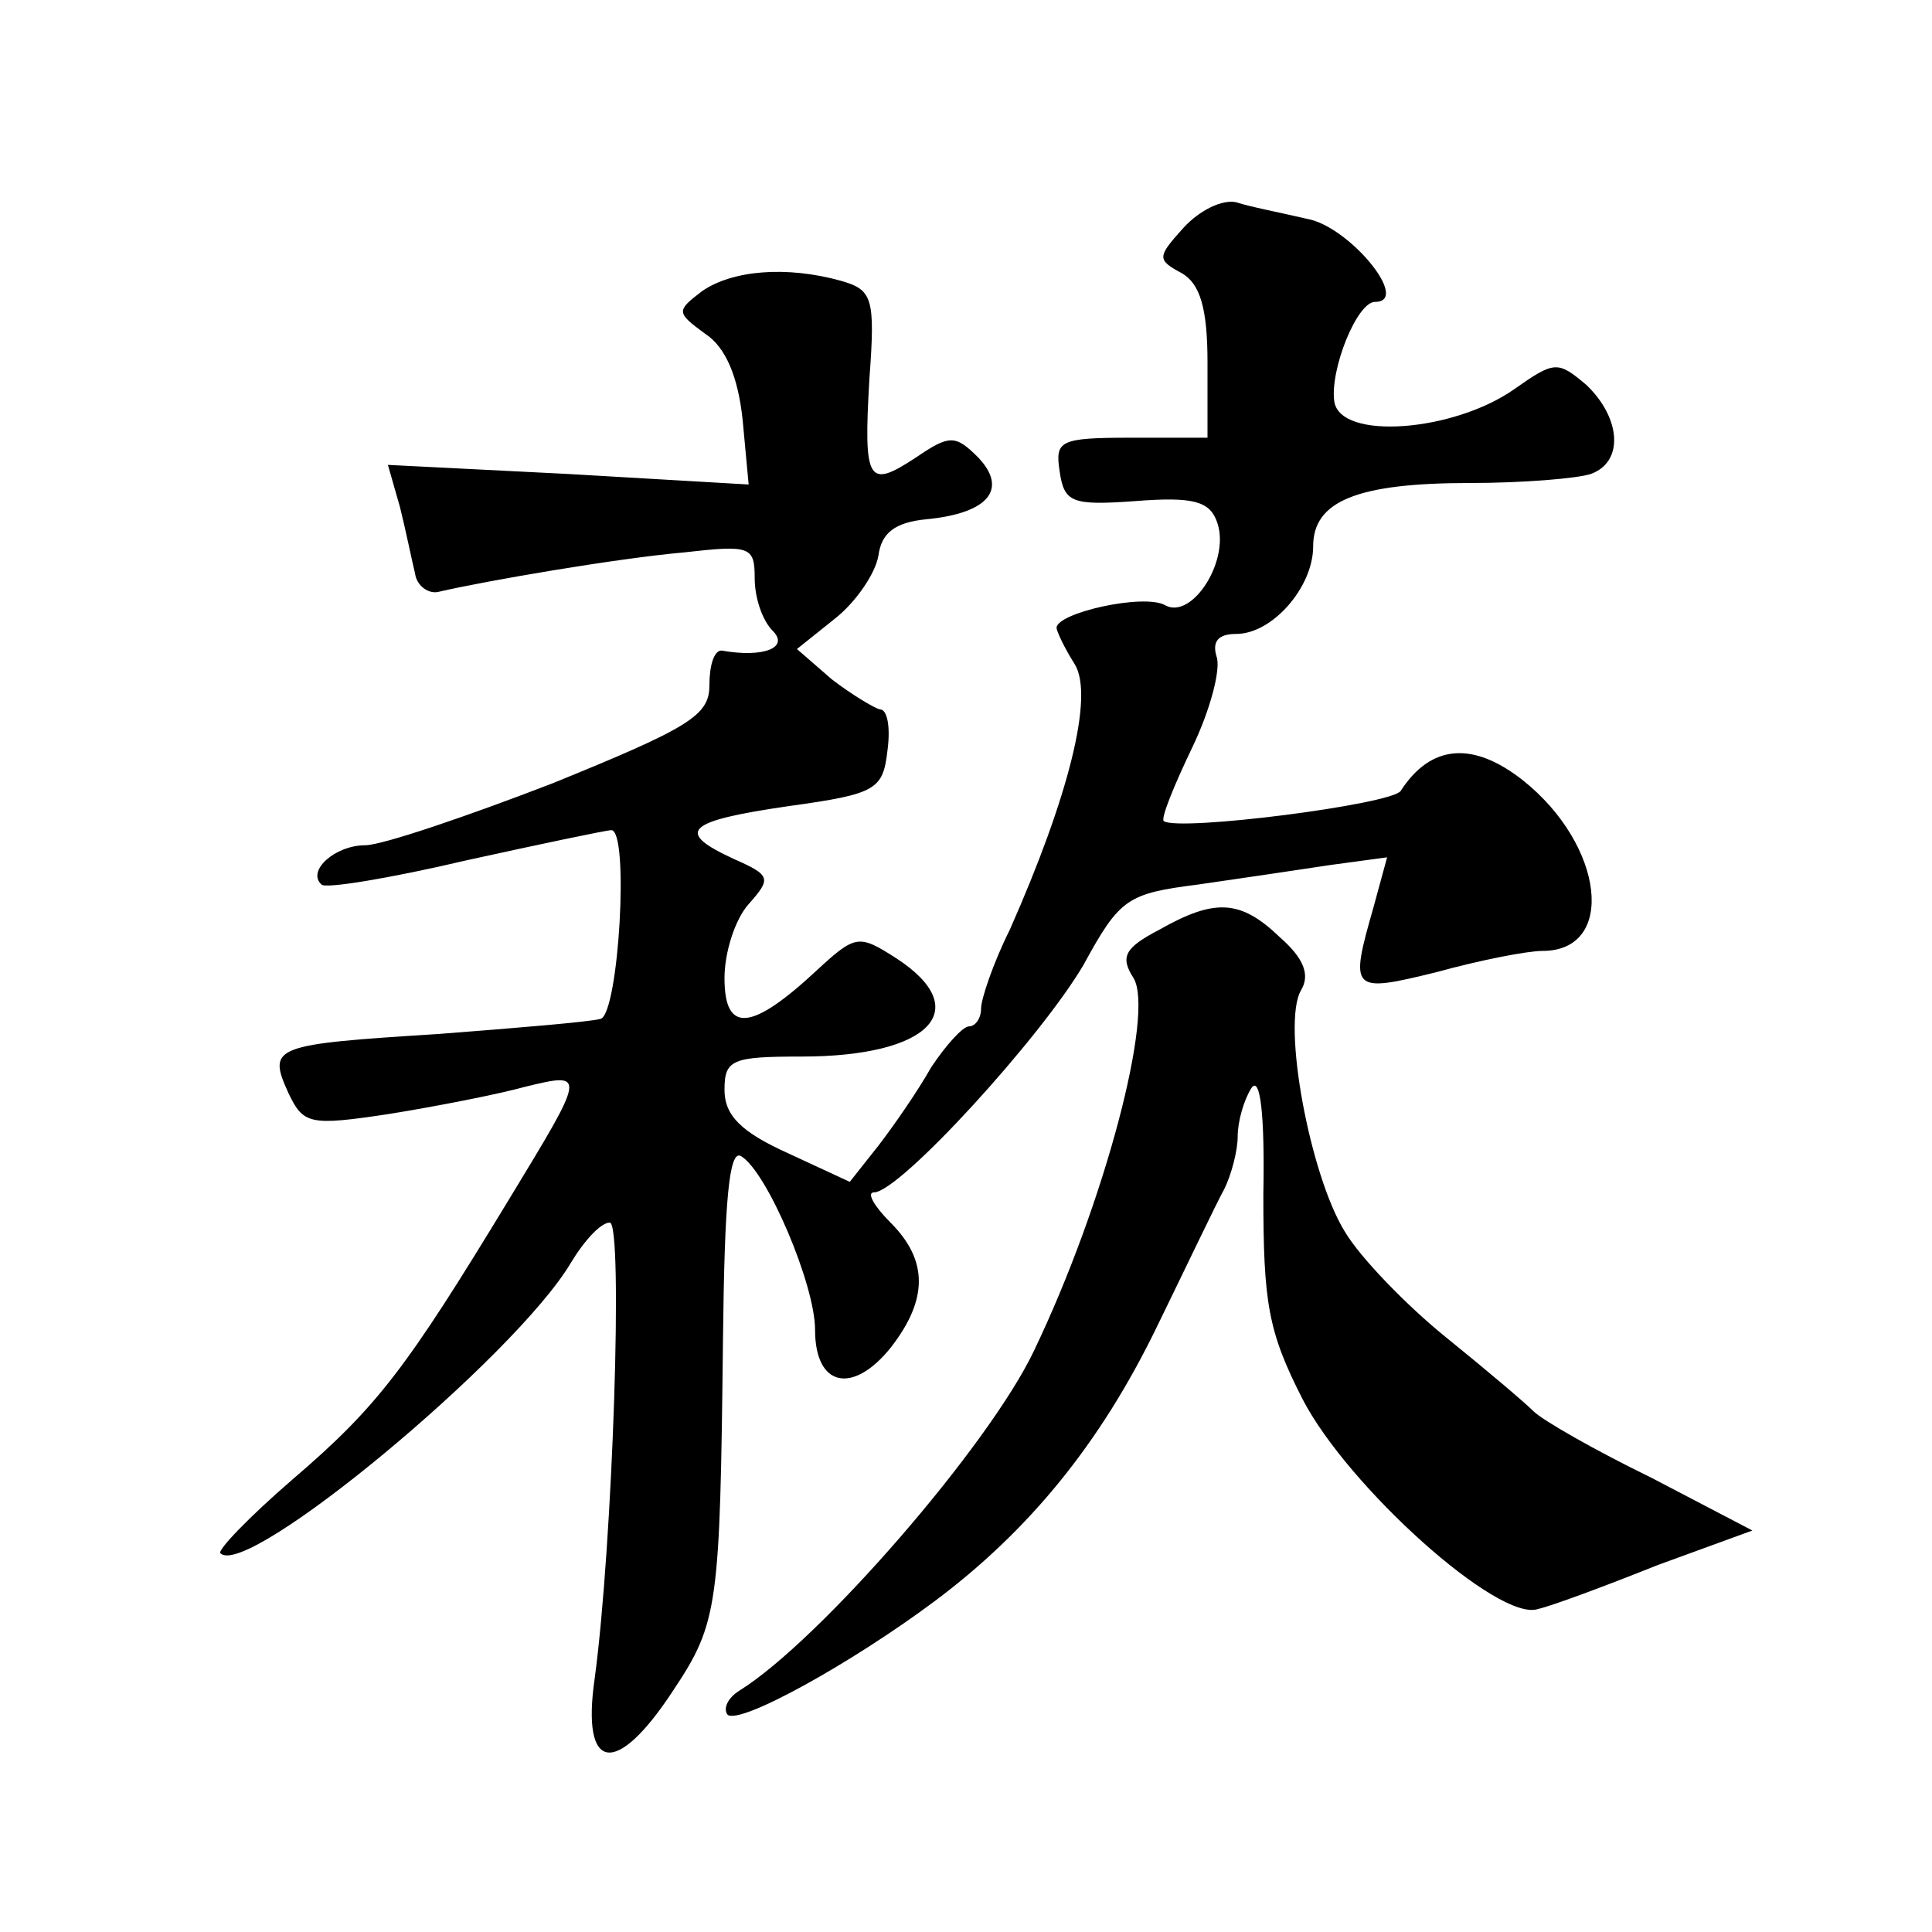
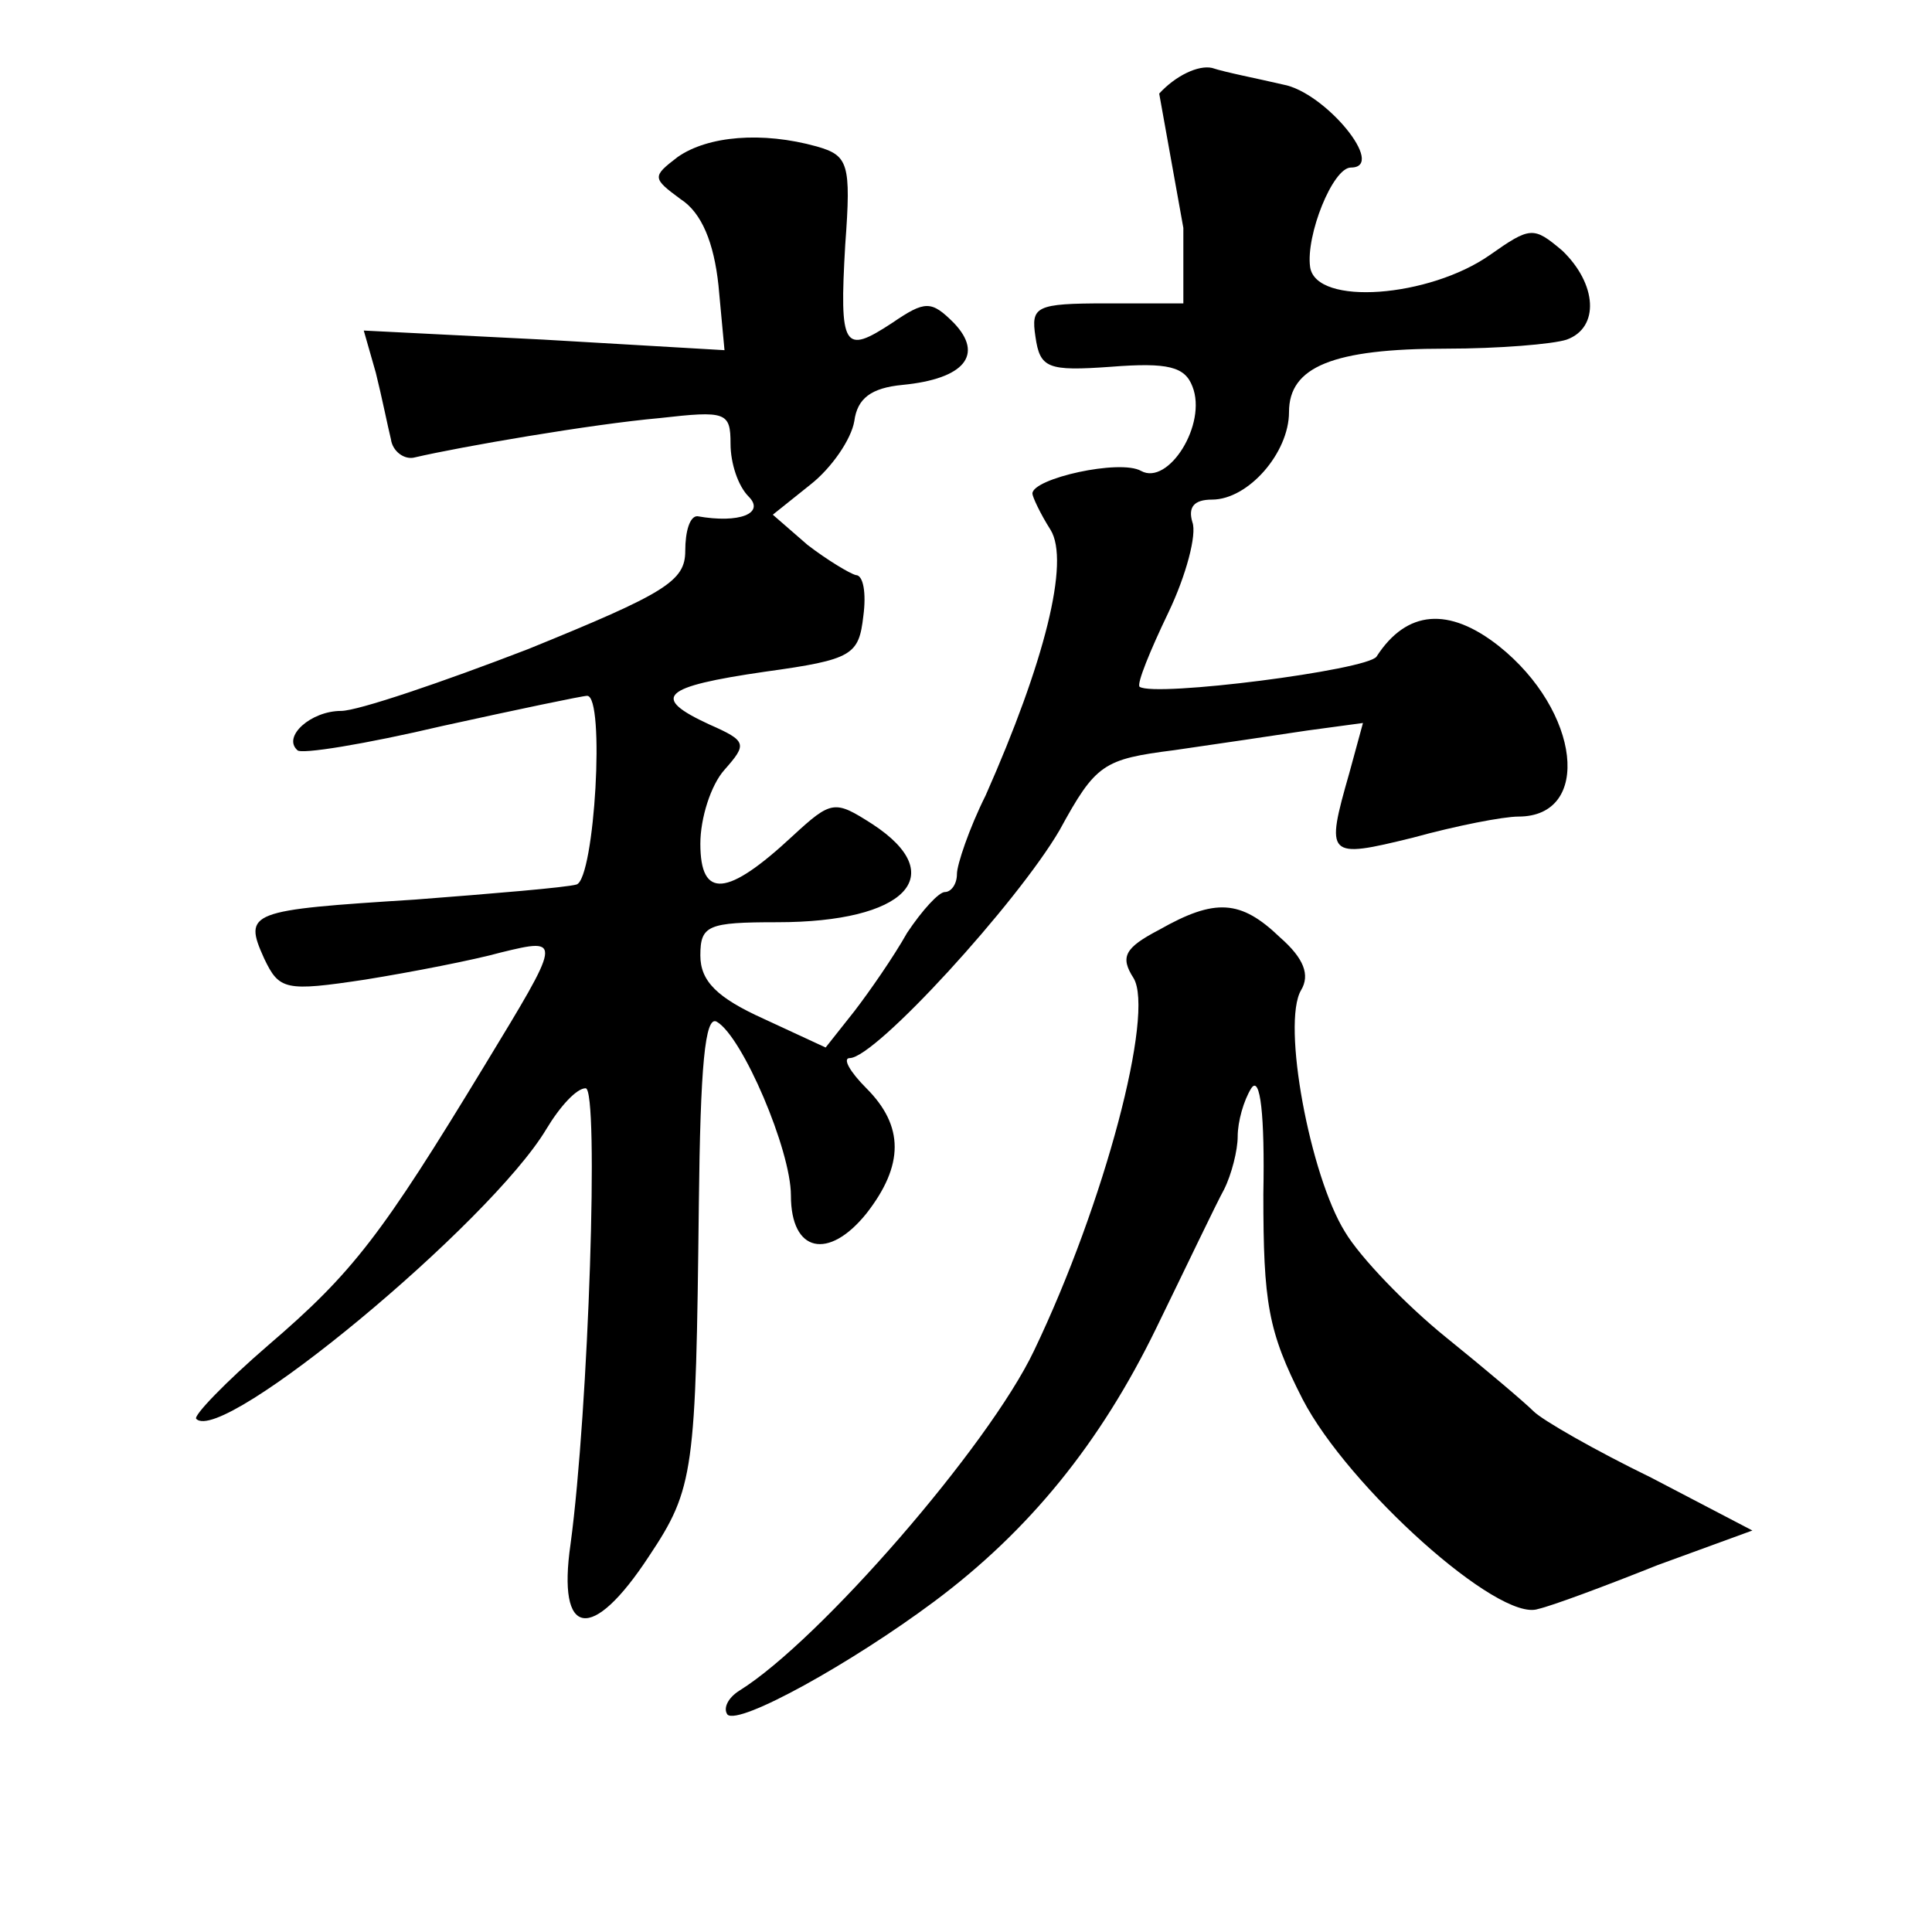
<svg xmlns="http://www.w3.org/2000/svg" version="1.0" width="128pt" height="128pt" viewBox="0 0 128 128" preserveAspectRatio="xMidYMid meet">
  <g transform="translate(0,128) scale(0.1,-0.1)" fill="#0" stroke="none">
-     <path d="M784 1129 c-17 -19 -18 -21 -1 -30 12 -7 17 -23 17 -59 l0 -50 -51 0 c-47 0 -50 -2 -47 -22 3 -21 8 -23 50 -20 38 3 49 0 54 -13 10 -25 -16 -66 -34 -56 -14 8 -72 -5 -72 -15 0 -2 5 -13 12 -24 13 -21 -4 -88 -43 -176 -11 -22 -19 -46 -19 -52 0 -7 -4 -12 -8 -12 -4 0 -15 -12 -25 -27 -9 -16 -25 -39 -35 -52 l-19 -24 -41 19 c-31 14 -42 25 -42 42 0 20 5 22 51 22 85 0 115 31 63 65 -25 16 -27 16 -53 -8 -43 -40 -61 -42 -61 -5 0 17 7 39 16 49 15 17 15 19 -10 30 -39 18 -32 25 37 35 58 8 62 11 65 37 2 15 0 27 -5 27 -4 1 -19 10 -32 20 l-23 20 25 20 c14 11 27 30 29 42 2 15 11 22 32 24 41 4 54 20 34 41 -15 15 -19 15 -41 0 -32 -21 -35 -17 -31 52 4 54 2 59 -19 65 -36 10 -72 7 -92 -7 -17 -13 -17 -14 2 -28 14 -9 22 -29 25 -57 l4 -43 -120 7 -119 6 8 -28 c4 -16 8 -36 10 -44 1 -8 9 -14 16 -12 30 7 117 22 162 26 44 5 47 4 47 -17 0 -13 5 -28 12 -35 11 -11 -6 -18 -34 -13 -5 0 -8 -10 -8 -23 0 -20 -13 -28 -104 -65 -57 -22 -113 -41 -124 -41 -20 0 -39 -17 -29 -26 2 -3 45 4 96 16 50 11 93 20 96 20 12 0 5 -121 -7 -125 -7 -2 -55 -6 -107 -10 -110 -7 -114 -8 -100 -39 10 -21 14 -22 67 -14 31 5 72 13 90 18 41 10 40 9 -11 -75 -68 -112 -87 -137 -143 -185 -29 -25 -50 -47 -48 -49 17 -18 195 130 232 192 9 15 20 27 26 27 9 0 2 -213 -10 -302 -9 -62 14 -66 52 -8 30 45 31 56 33 233 1 91 4 126 12 121 17 -10 49 -85 49 -115 0 -38 25 -43 50 -12 25 32 25 58 0 83 -11 11 -16 20 -11 20 17 0 111 103 139 151 24 44 29 47 76 53 28 4 68 10 88 13 l37 5 -9 -33 c-16 -56 -15 -57 42 -43 29 8 60 14 70 14 49 0 41 70 -13 113 -33 26 -61 24 -81 -7 -6 -9 -147 -27 -157 -20 -2 2 7 24 19 49 12 25 19 52 16 60 -3 10 1 15 13 15 24 0 51 31 51 58 0 30 29 42 104 42 35 0 71 3 80 6 22 8 20 37 -3 59 -19 16 -21 16 -48 -3 -40 -28 -115 -34 -119 -8 -3 21 15 66 27 66 24 0 -17 50 -45 55 -17 4 -38 8 -47 11 -9 2 -24 -5 -35 -17z M768 664 c-23 -12 -26 -18 -17 -32 14 -23 -19 -149 -66 -247 -30 -63 -142 -192 -195 -225 -8 -5 -11 -12 -8 -16 8 -7 82 34 137 75 63 47 110 105 147 181 20 41 40 83 45 92 5 10 9 26 9 35 0 10 4 24 9 32 6 9 9 -18 8 -70 0 -72 3 -91 26 -136 30 -58 130 -148 156 -139 9 2 44 15 79 29 l63 23 -67 35 c-37 18 -72 38 -78 44 -6 6 -32 28 -58 49 -26 21 -57 53 -67 70 -23 37 -42 138 -29 160 6 10 2 21 -14 35 -26 25 -43 26 -80 5z" />
+     <path d="M784 1129 l0 -50 -51 0 c-47 0 -50 -2 -47 -22 3 -21 8 -23 50 -20 38 3 49 0 54 -13 10 -25 -16 -66 -34 -56 -14 8 -72 -5 -72 -15 0 -2 5 -13 12 -24 13 -21 -4 -88 -43 -176 -11 -22 -19 -46 -19 -52 0 -7 -4 -12 -8 -12 -4 0 -15 -12 -25 -27 -9 -16 -25 -39 -35 -52 l-19 -24 -41 19 c-31 14 -42 25 -42 42 0 20 5 22 51 22 85 0 115 31 63 65 -25 16 -27 16 -53 -8 -43 -40 -61 -42 -61 -5 0 17 7 39 16 49 15 17 15 19 -10 30 -39 18 -32 25 37 35 58 8 62 11 65 37 2 15 0 27 -5 27 -4 1 -19 10 -32 20 l-23 20 25 20 c14 11 27 30 29 42 2 15 11 22 32 24 41 4 54 20 34 41 -15 15 -19 15 -41 0 -32 -21 -35 -17 -31 52 4 54 2 59 -19 65 -36 10 -72 7 -92 -7 -17 -13 -17 -14 2 -28 14 -9 22 -29 25 -57 l4 -43 -120 7 -119 6 8 -28 c4 -16 8 -36 10 -44 1 -8 9 -14 16 -12 30 7 117 22 162 26 44 5 47 4 47 -17 0 -13 5 -28 12 -35 11 -11 -6 -18 -34 -13 -5 0 -8 -10 -8 -23 0 -20 -13 -28 -104 -65 -57 -22 -113 -41 -124 -41 -20 0 -39 -17 -29 -26 2 -3 45 4 96 16 50 11 93 20 96 20 12 0 5 -121 -7 -125 -7 -2 -55 -6 -107 -10 -110 -7 -114 -8 -100 -39 10 -21 14 -22 67 -14 31 5 72 13 90 18 41 10 40 9 -11 -75 -68 -112 -87 -137 -143 -185 -29 -25 -50 -47 -48 -49 17 -18 195 130 232 192 9 15 20 27 26 27 9 0 2 -213 -10 -302 -9 -62 14 -66 52 -8 30 45 31 56 33 233 1 91 4 126 12 121 17 -10 49 -85 49 -115 0 -38 25 -43 50 -12 25 32 25 58 0 83 -11 11 -16 20 -11 20 17 0 111 103 139 151 24 44 29 47 76 53 28 4 68 10 88 13 l37 5 -9 -33 c-16 -56 -15 -57 42 -43 29 8 60 14 70 14 49 0 41 70 -13 113 -33 26 -61 24 -81 -7 -6 -9 -147 -27 -157 -20 -2 2 7 24 19 49 12 25 19 52 16 60 -3 10 1 15 13 15 24 0 51 31 51 58 0 30 29 42 104 42 35 0 71 3 80 6 22 8 20 37 -3 59 -19 16 -21 16 -48 -3 -40 -28 -115 -34 -119 -8 -3 21 15 66 27 66 24 0 -17 50 -45 55 -17 4 -38 8 -47 11 -9 2 -24 -5 -35 -17z M768 664 c-23 -12 -26 -18 -17 -32 14 -23 -19 -149 -66 -247 -30 -63 -142 -192 -195 -225 -8 -5 -11 -12 -8 -16 8 -7 82 34 137 75 63 47 110 105 147 181 20 41 40 83 45 92 5 10 9 26 9 35 0 10 4 24 9 32 6 9 9 -18 8 -70 0 -72 3 -91 26 -136 30 -58 130 -148 156 -139 9 2 44 15 79 29 l63 23 -67 35 c-37 18 -72 38 -78 44 -6 6 -32 28 -58 49 -26 21 -57 53 -67 70 -23 37 -42 138 -29 160 6 10 2 21 -14 35 -26 25 -43 26 -80 5z" />
  </g>
</svg>